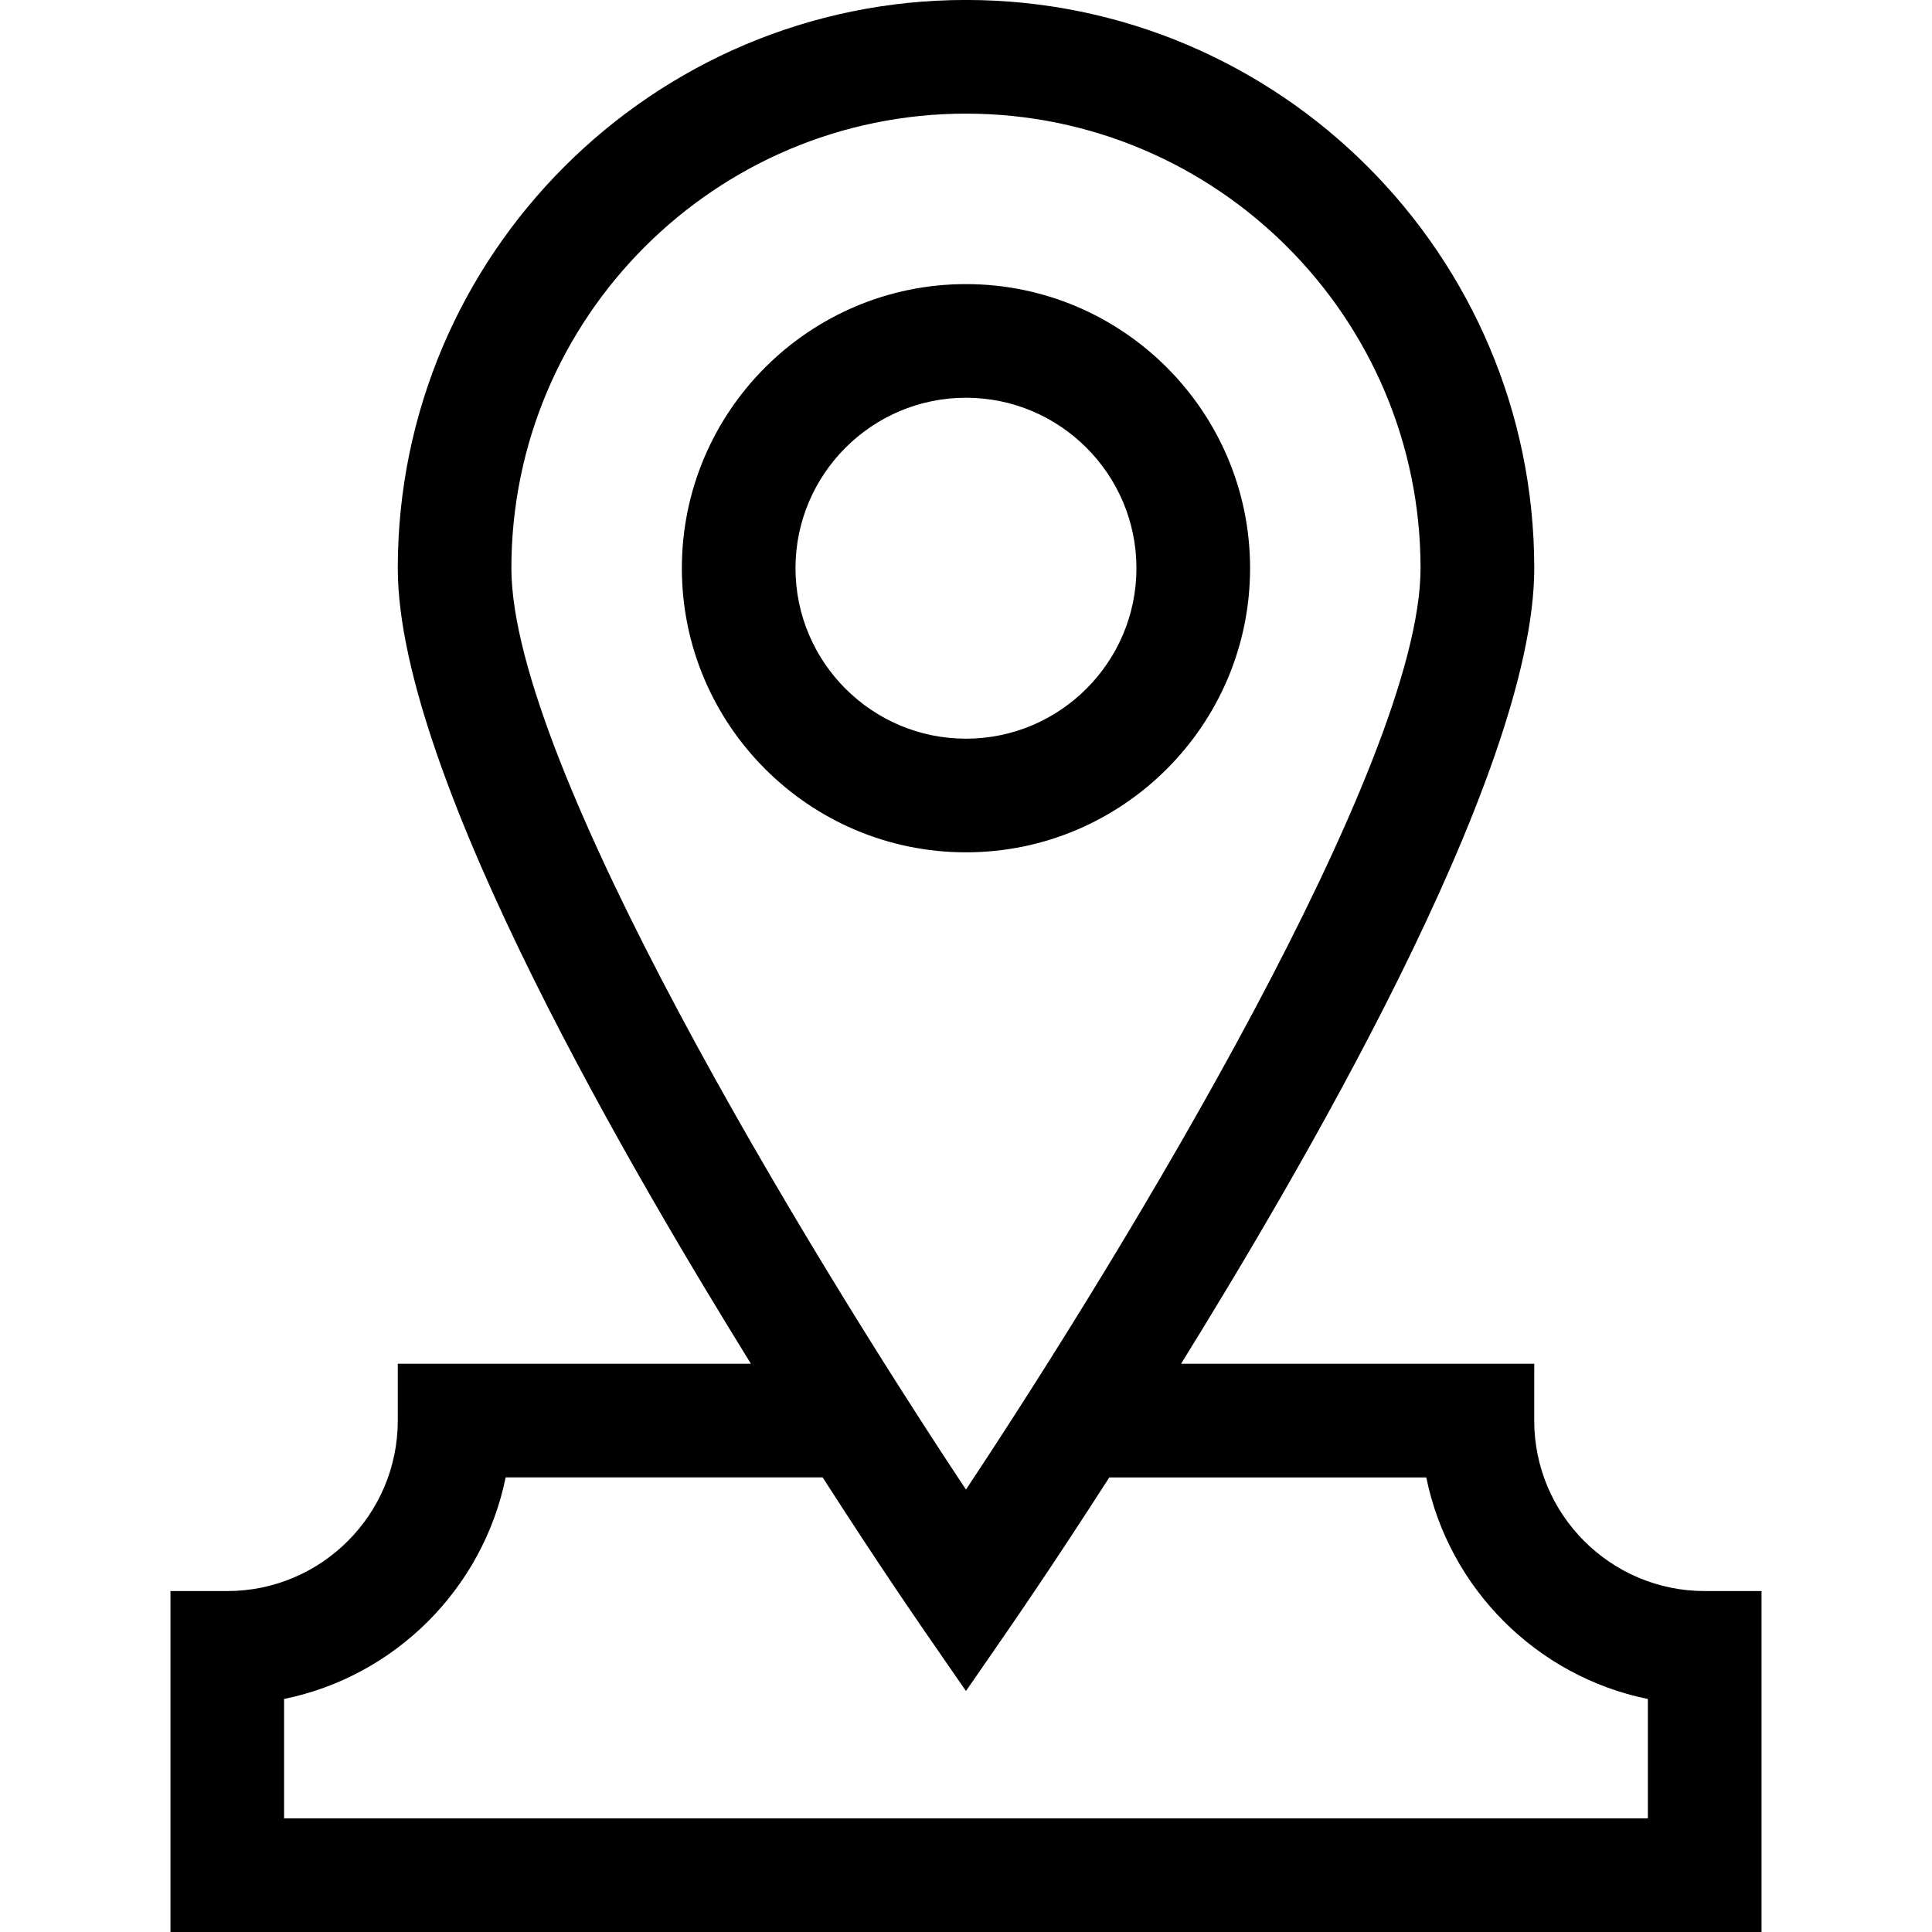
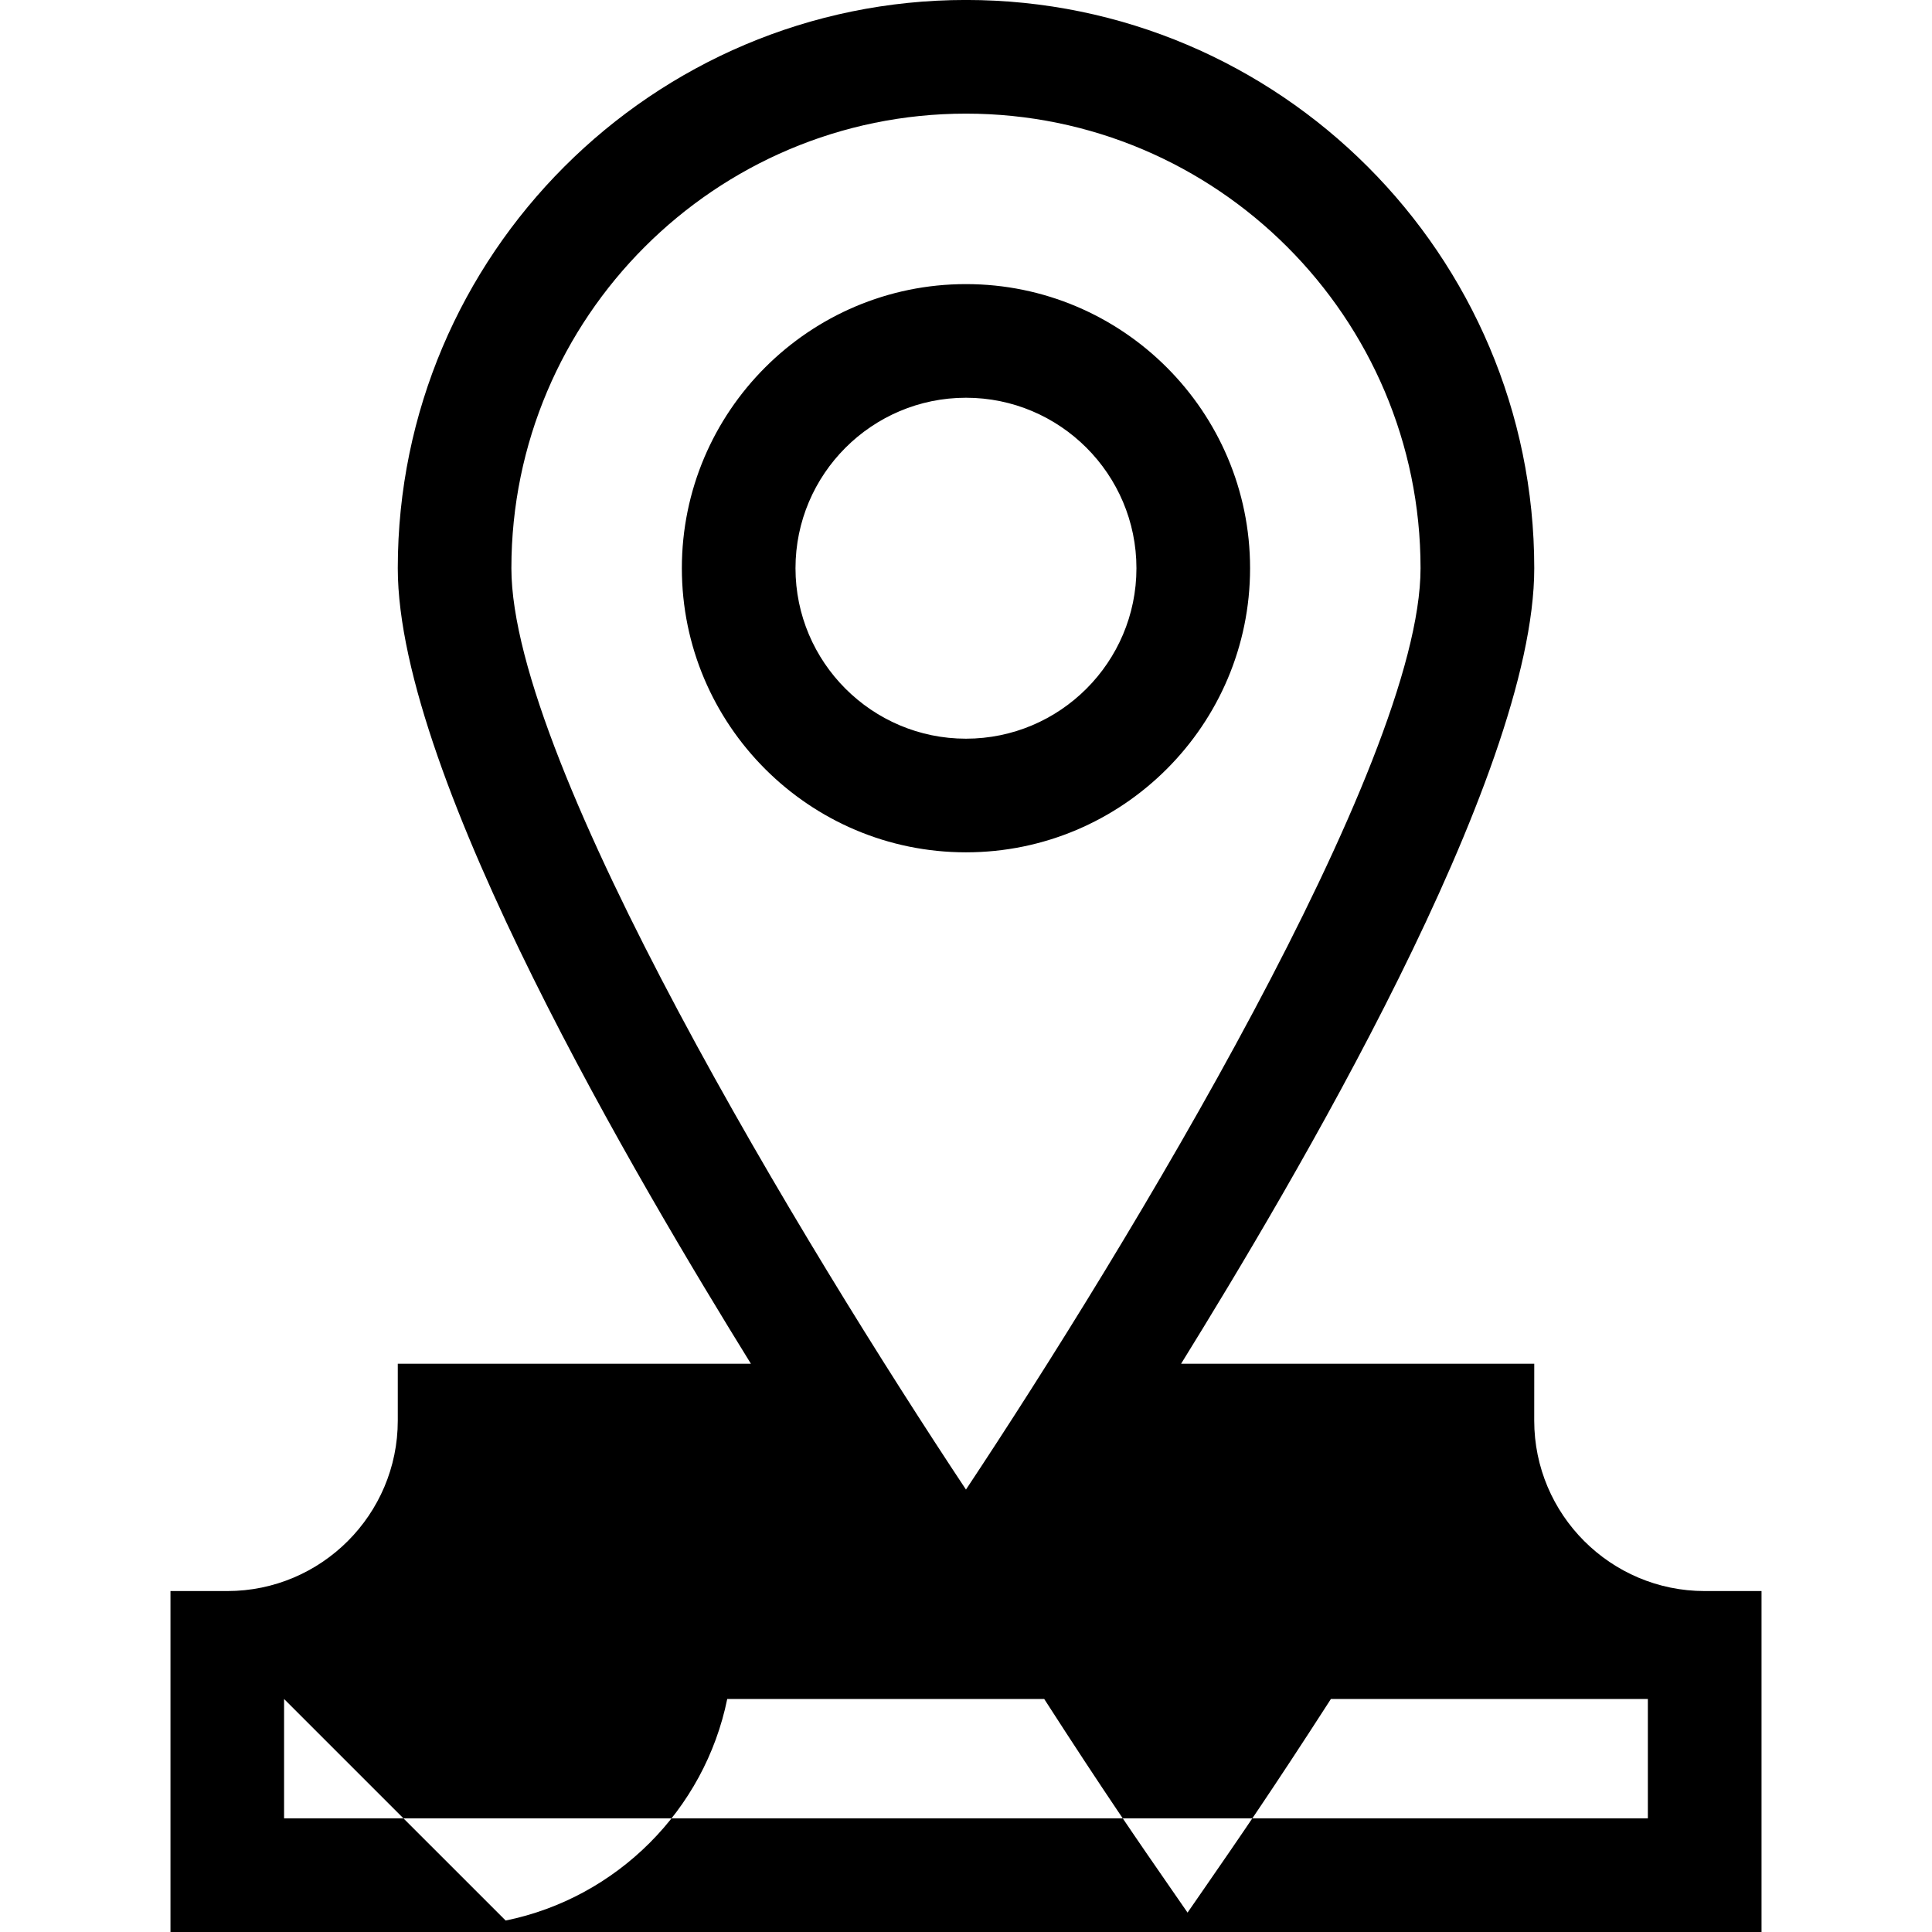
<svg xmlns="http://www.w3.org/2000/svg" fill="none" height="55" viewBox="0 0 55 55" width="55">
-   <path clip-rule="evenodd" d="m43.676 40.441c0 2.676 2.177 4.853 4.853 4.853h1.618v9.706h-45.294v-9.706h1.618c2.676 0 4.853-2.177 4.853-4.853v-1.618h10.053c-3.123-5.052-10.053-16.678-10.053-22.647 0-8.92 7.257-16.177 16.176-16.177s16.177 7.257 16.177 16.177c0 5.969-6.93 17.595-10.054 22.647h10.054zm-16.177-37.206c-7.136 0-12.941 5.805-12.941 12.941 0 5.575 8.386 19.364 12.941 26.229 4.556-6.865 12.941-20.654 12.941-26.229 0-7.136-5.805-12.941-12.941-12.941zm-19.412 45.132v3.398h38.824v-3.398c-3.164-.645-5.663-3.144-6.308-6.308h-9.023c-1.688 2.621-2.61 3.954-3.625 5.422-.149.215-.3.434-.456.659-.152-.221-.302-.437-.453-.655-.947-1.367-1.918-2.77-3.628-5.427h-9.023c-.645 3.164-3.144 5.663-6.308 6.308zm19.412-40.279c4.46 0 8.088 3.628 8.088 8.088 0 4.46-3.628 8.088-8.088 8.088-4.46 0-8.088-3.628-8.088-8.088 0-4.46 3.628-8.088 8.088-8.088zm0 3.235c-2.676 0-4.853 2.177-4.853 4.853s2.177 4.853 4.853 4.853 4.853-2.177 4.853-4.853-2.177-4.853-4.853-4.853z" fill="#000" fill-rule="evenodd" />
+   <path clip-rule="evenodd" d="m43.676 40.441c0 2.676 2.177 4.853 4.853 4.853h1.618v9.706h-45.294v-9.706h1.618c2.676 0 4.853-2.177 4.853-4.853v-1.618h10.053c-3.123-5.052-10.053-16.678-10.053-22.647 0-8.92 7.257-16.177 16.176-16.177s16.177 7.257 16.177 16.177c0 5.969-6.93 17.595-10.054 22.647h10.054zm-16.177-37.206c-7.136 0-12.941 5.805-12.941 12.941 0 5.575 8.386 19.364 12.941 26.229 4.556-6.865 12.941-20.654 12.941-26.229 0-7.136-5.805-12.941-12.941-12.941zm-19.412 45.132v3.398h38.824v-3.398h-9.023c-1.688 2.621-2.61 3.954-3.625 5.422-.149.215-.3.434-.456.659-.152-.221-.302-.437-.453-.655-.947-1.367-1.918-2.77-3.628-5.427h-9.023c-.645 3.164-3.144 5.663-6.308 6.308zm19.412-40.279c4.46 0 8.088 3.628 8.088 8.088 0 4.46-3.628 8.088-8.088 8.088-4.46 0-8.088-3.628-8.088-8.088 0-4.46 3.628-8.088 8.088-8.088zm0 3.235c-2.676 0-4.853 2.177-4.853 4.853s2.177 4.853 4.853 4.853 4.853-2.177 4.853-4.853-2.177-4.853-4.853-4.853z" fill="#000" fill-rule="evenodd" />
</svg>